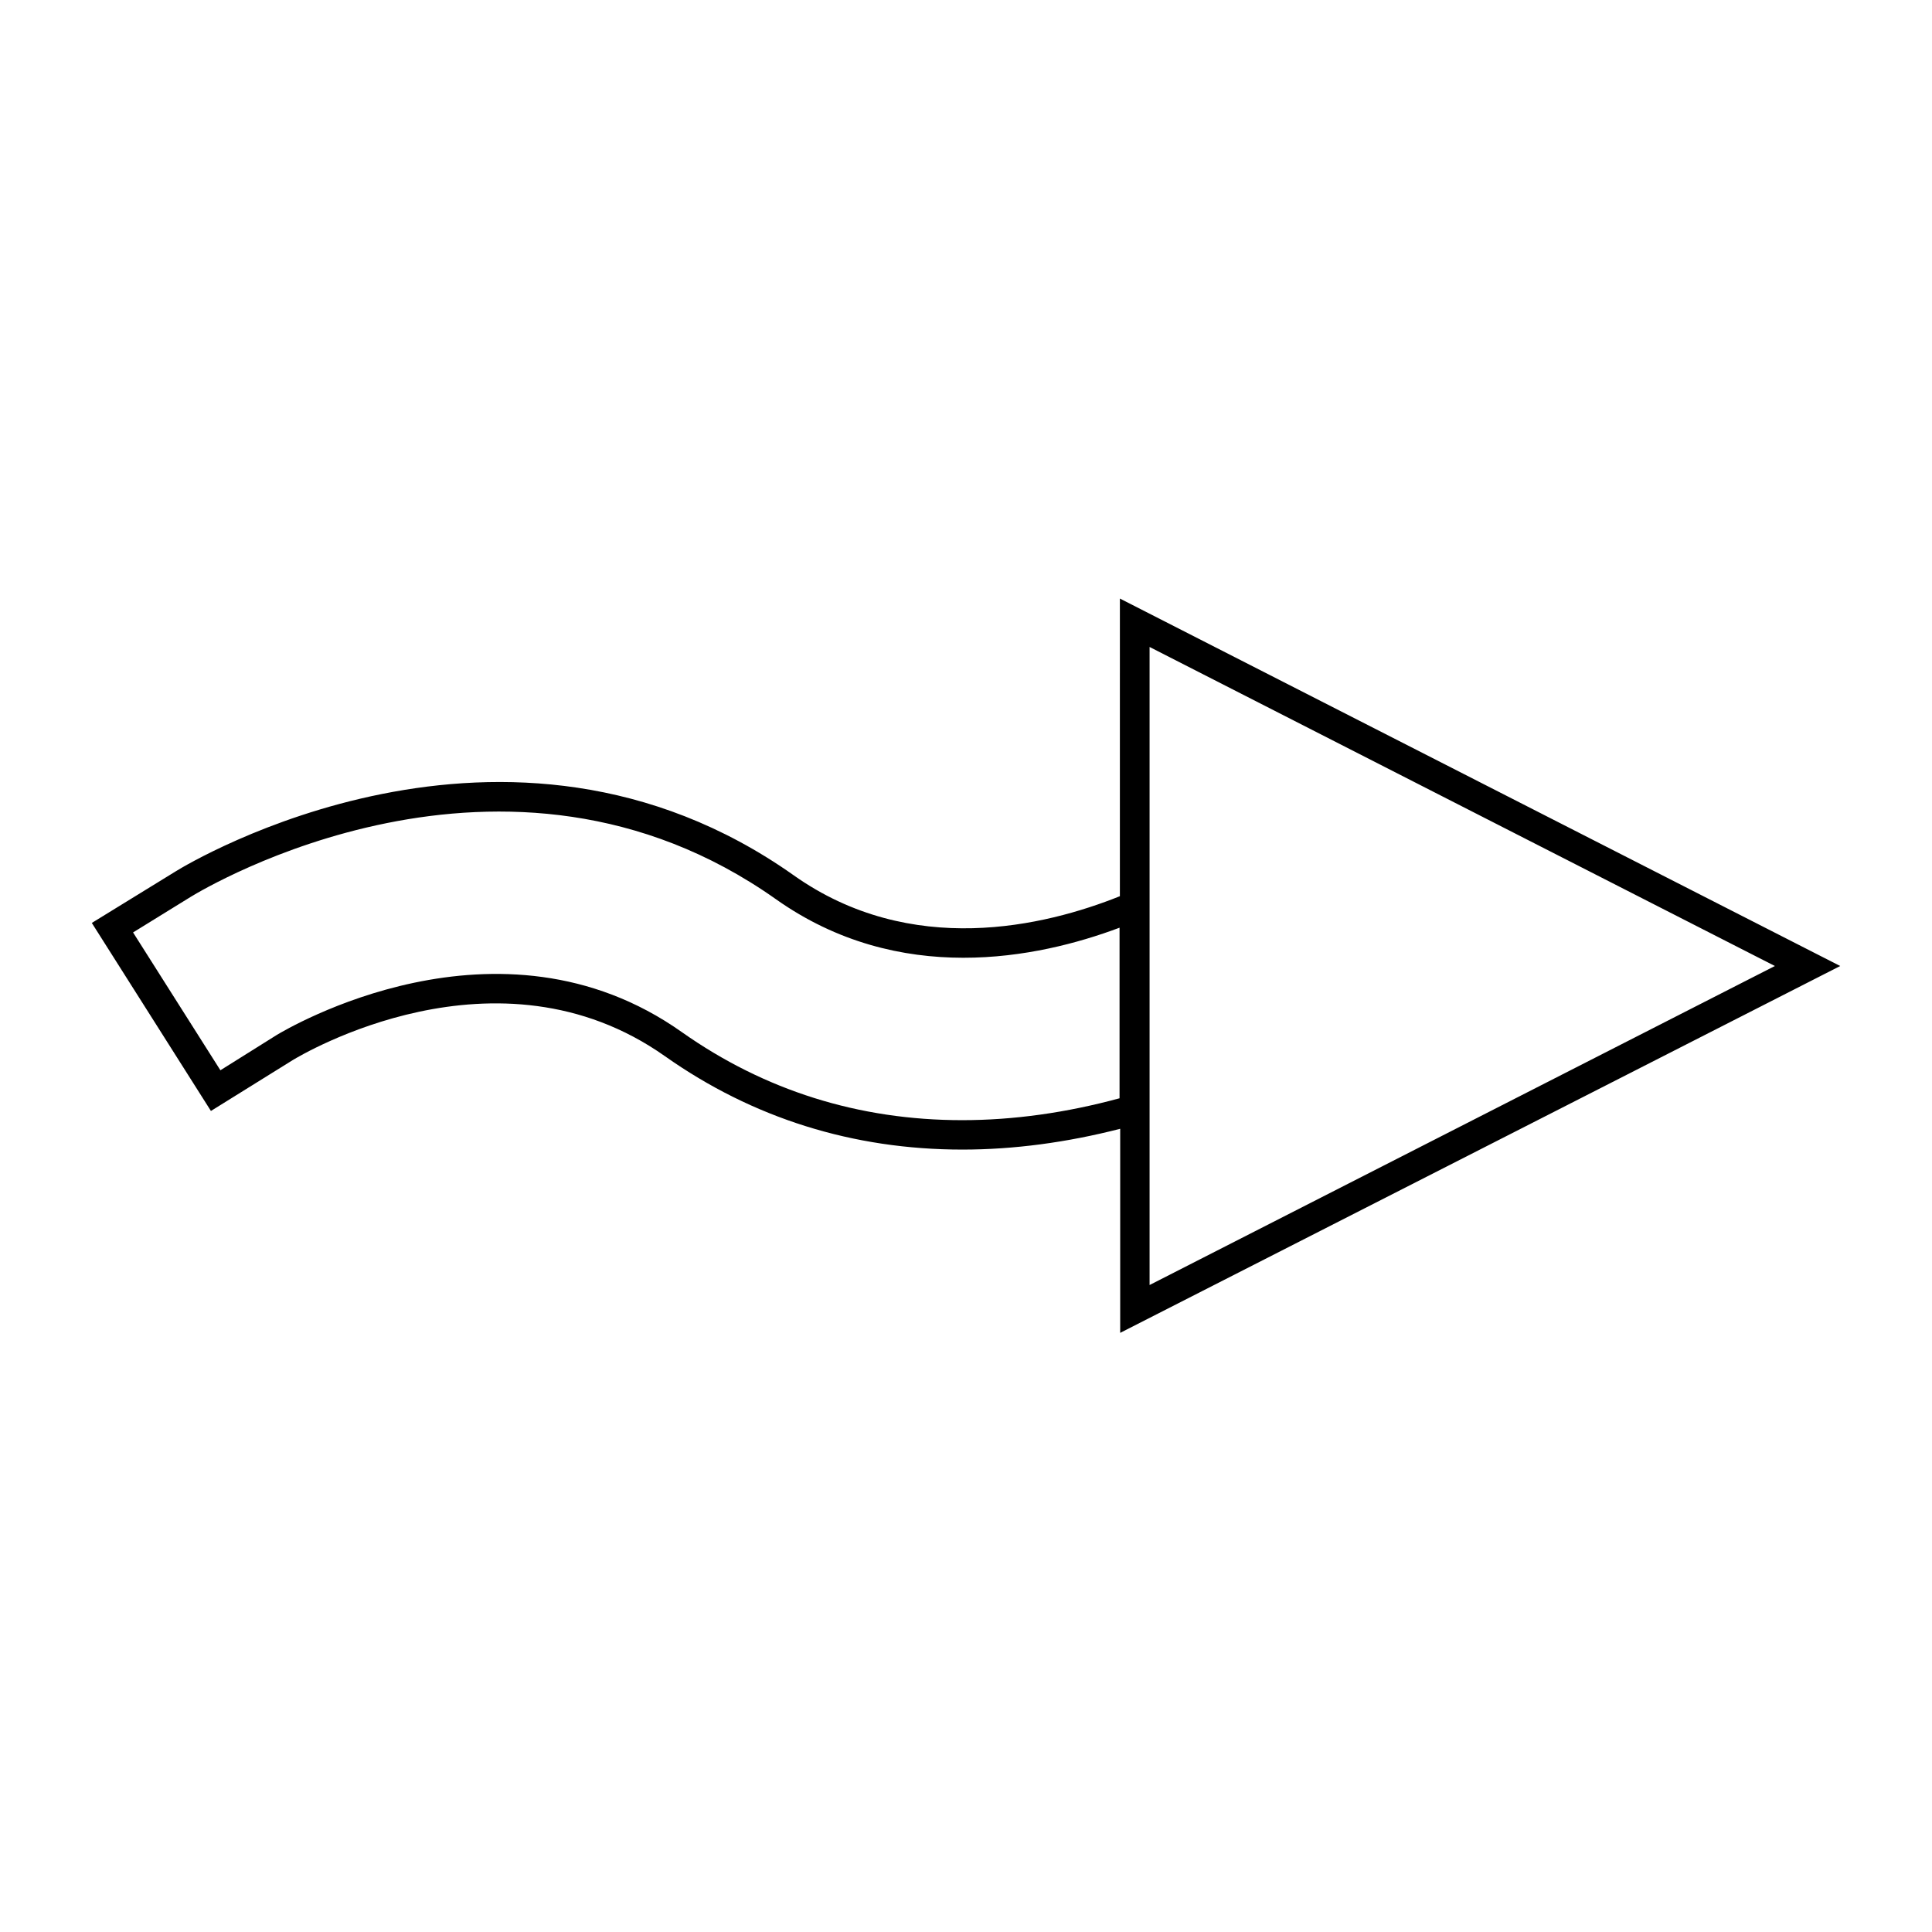
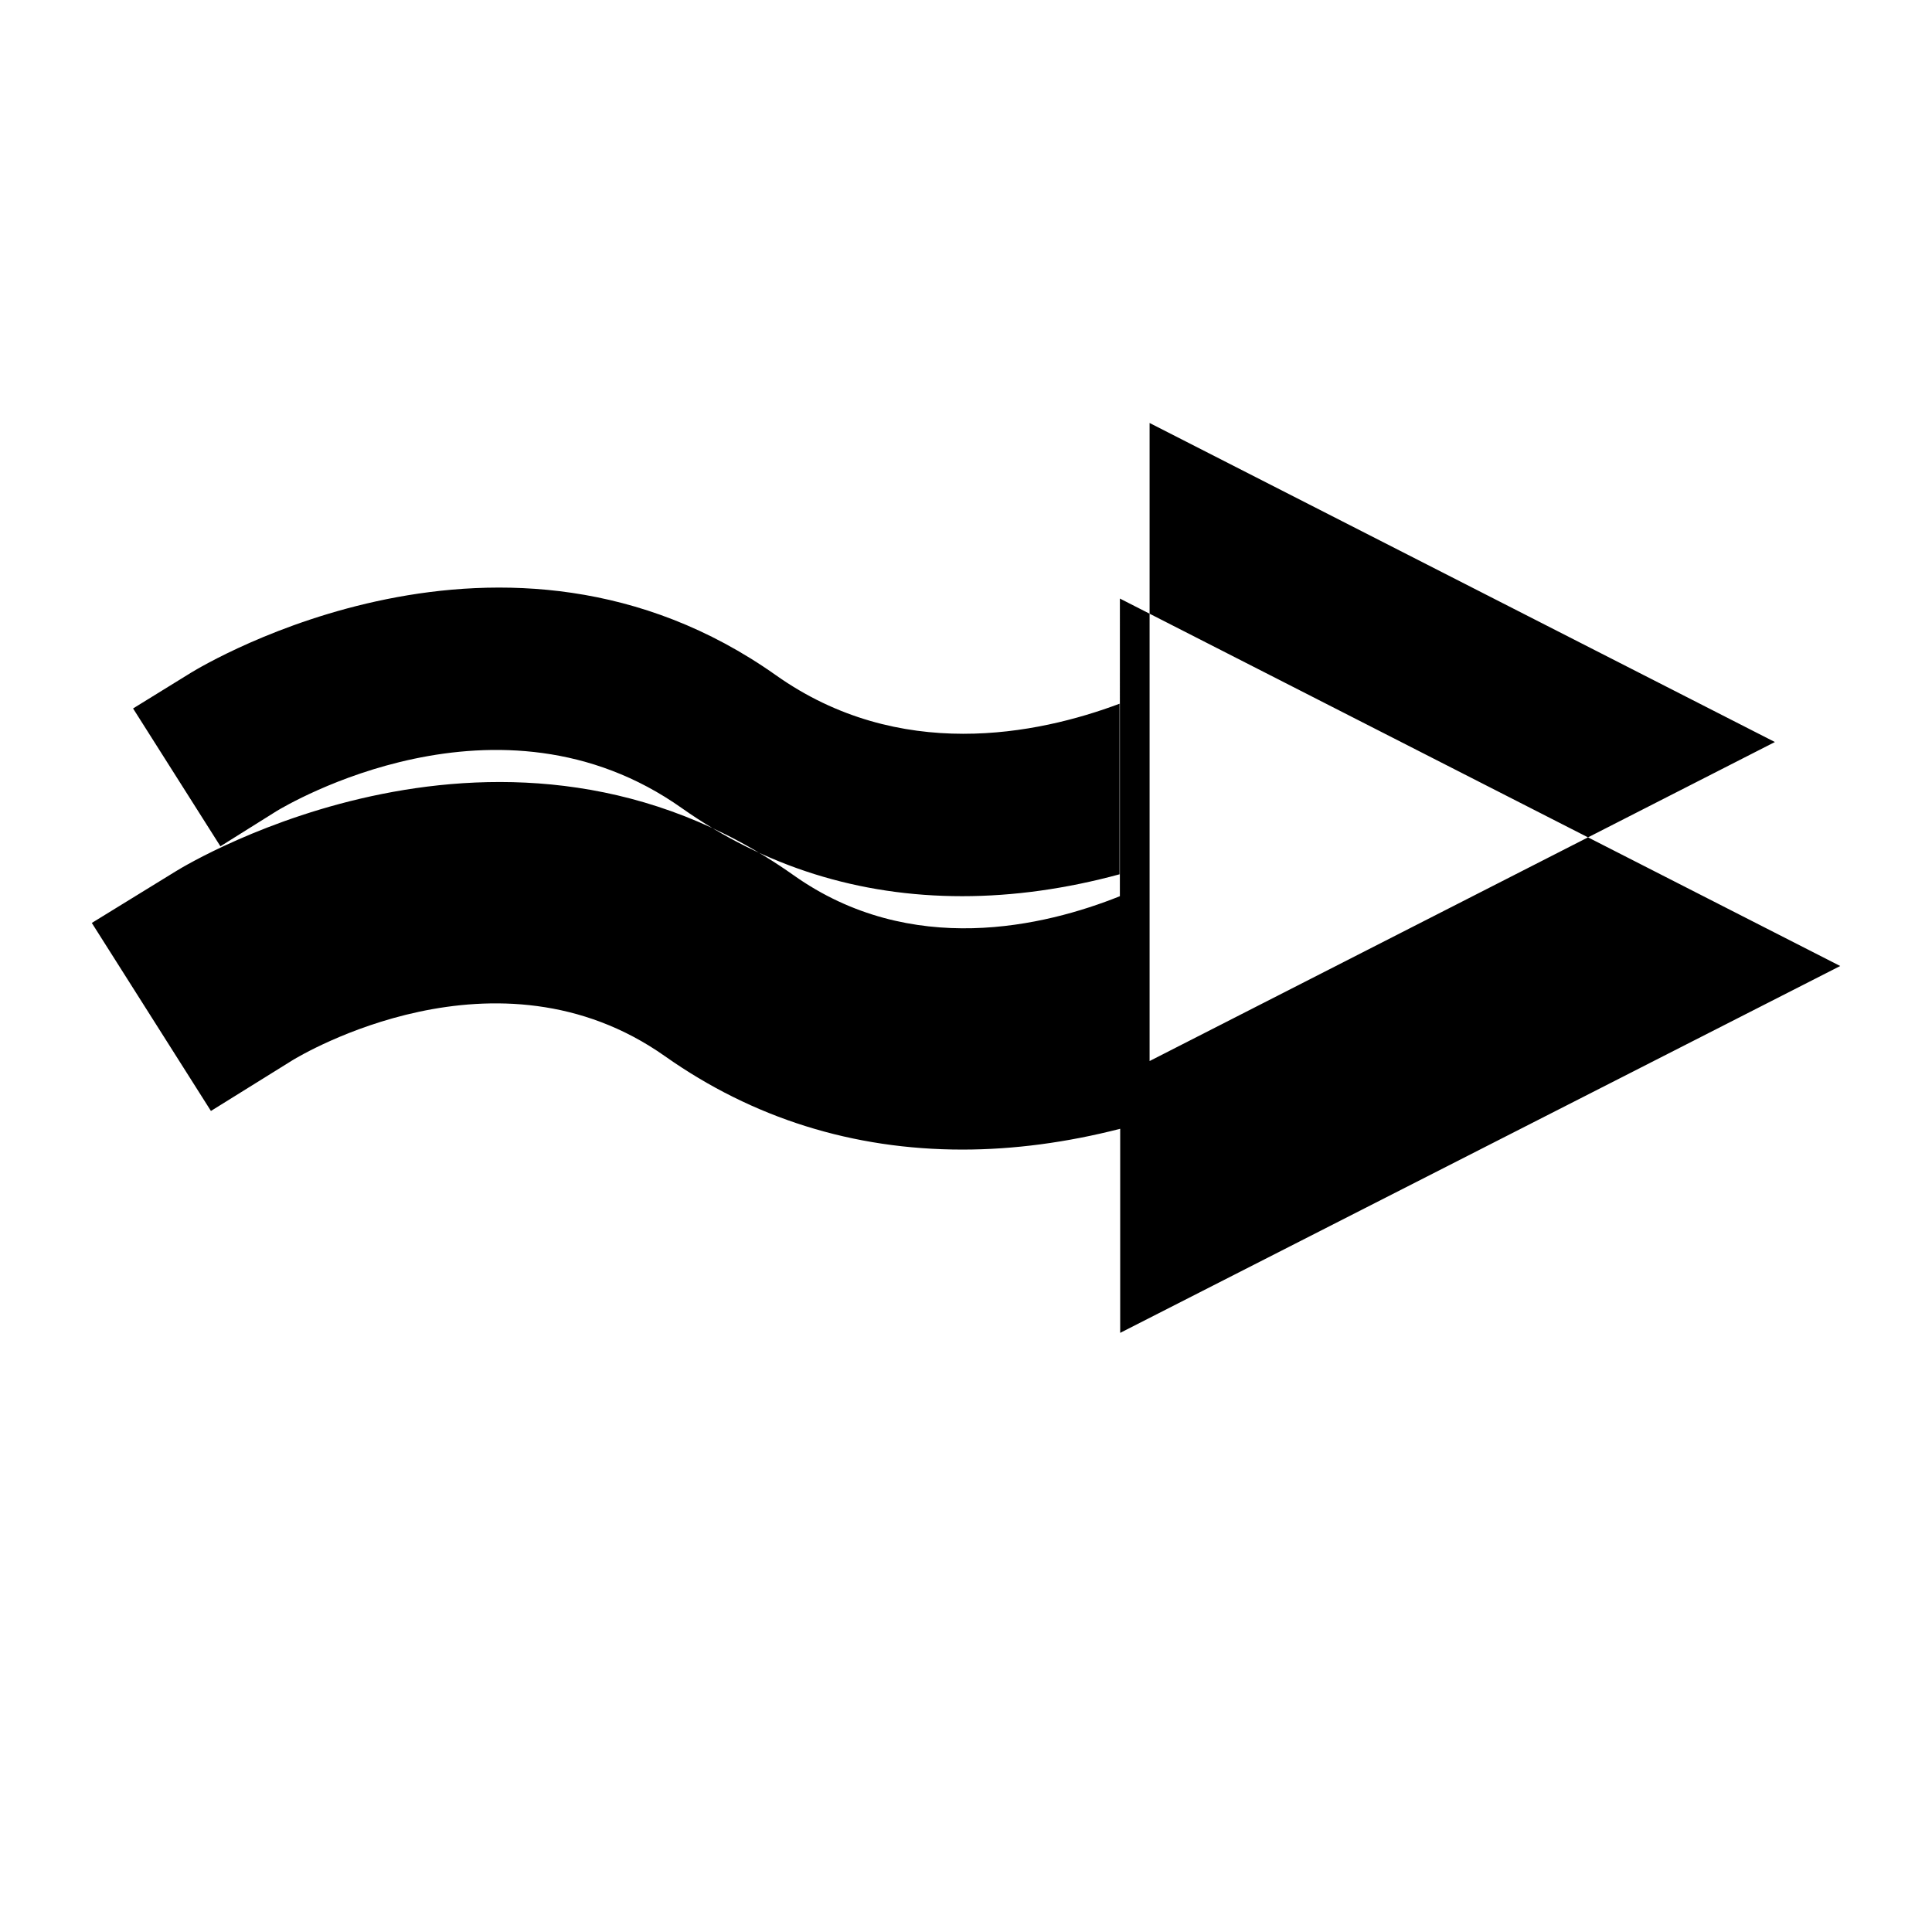
<svg xmlns="http://www.w3.org/2000/svg" fill="#000000" width="800px" height="800px" version="1.1" viewBox="144 144 512 512">
-   <path d="m440.78 361.98v19.523c-19.836 7.949-55.34 16.531-86.512-5.59-76.121-53.766-160.12-3.227-163.66-1.023l-22.277 13.699 31.566 49.828 21.648-13.461c2.203-1.34 54.16-32.512 98.715-1.023 23.223 16.375 49.75 24.719 78.801 24.719 13.617 0 27.711-1.891 41.801-5.512v54.082l190.81-97.219-190.89-97.379zm0 73.051c-14.168 3.856-28.184 5.824-41.801 5.824-27.395 0-52.348-7.871-74.234-23.301-48.648-34.48-105.01-0.707-107.38 0.707l-14.957 9.371-23.145-36.527 15.43-9.523c3.387-2.047 83.129-50.066 154.92 0.707 32.668 23.145 69.273 15.742 91.078 7.559v45.184zm7.871 15.352v-134.93l165.71 84.547-165.71 84.543z" />
+   <path d="m440.78 361.98v19.523c-19.836 7.949-55.34 16.531-86.512-5.59-76.121-53.766-160.12-3.227-163.66-1.023l-22.277 13.699 31.566 49.828 21.648-13.461c2.203-1.34 54.16-32.512 98.715-1.023 23.223 16.375 49.75 24.719 78.801 24.719 13.617 0 27.711-1.891 41.801-5.512v54.082l190.81-97.219-190.89-97.379m0 73.051c-14.168 3.856-28.184 5.824-41.801 5.824-27.395 0-52.348-7.871-74.234-23.301-48.648-34.48-105.01-0.707-107.38 0.707l-14.957 9.371-23.145-36.527 15.43-9.523c3.387-2.047 83.129-50.066 154.92 0.707 32.668 23.145 69.273 15.742 91.078 7.559v45.184zm7.871 15.352v-134.93l165.71 84.547-165.71 84.543z" />
</svg>